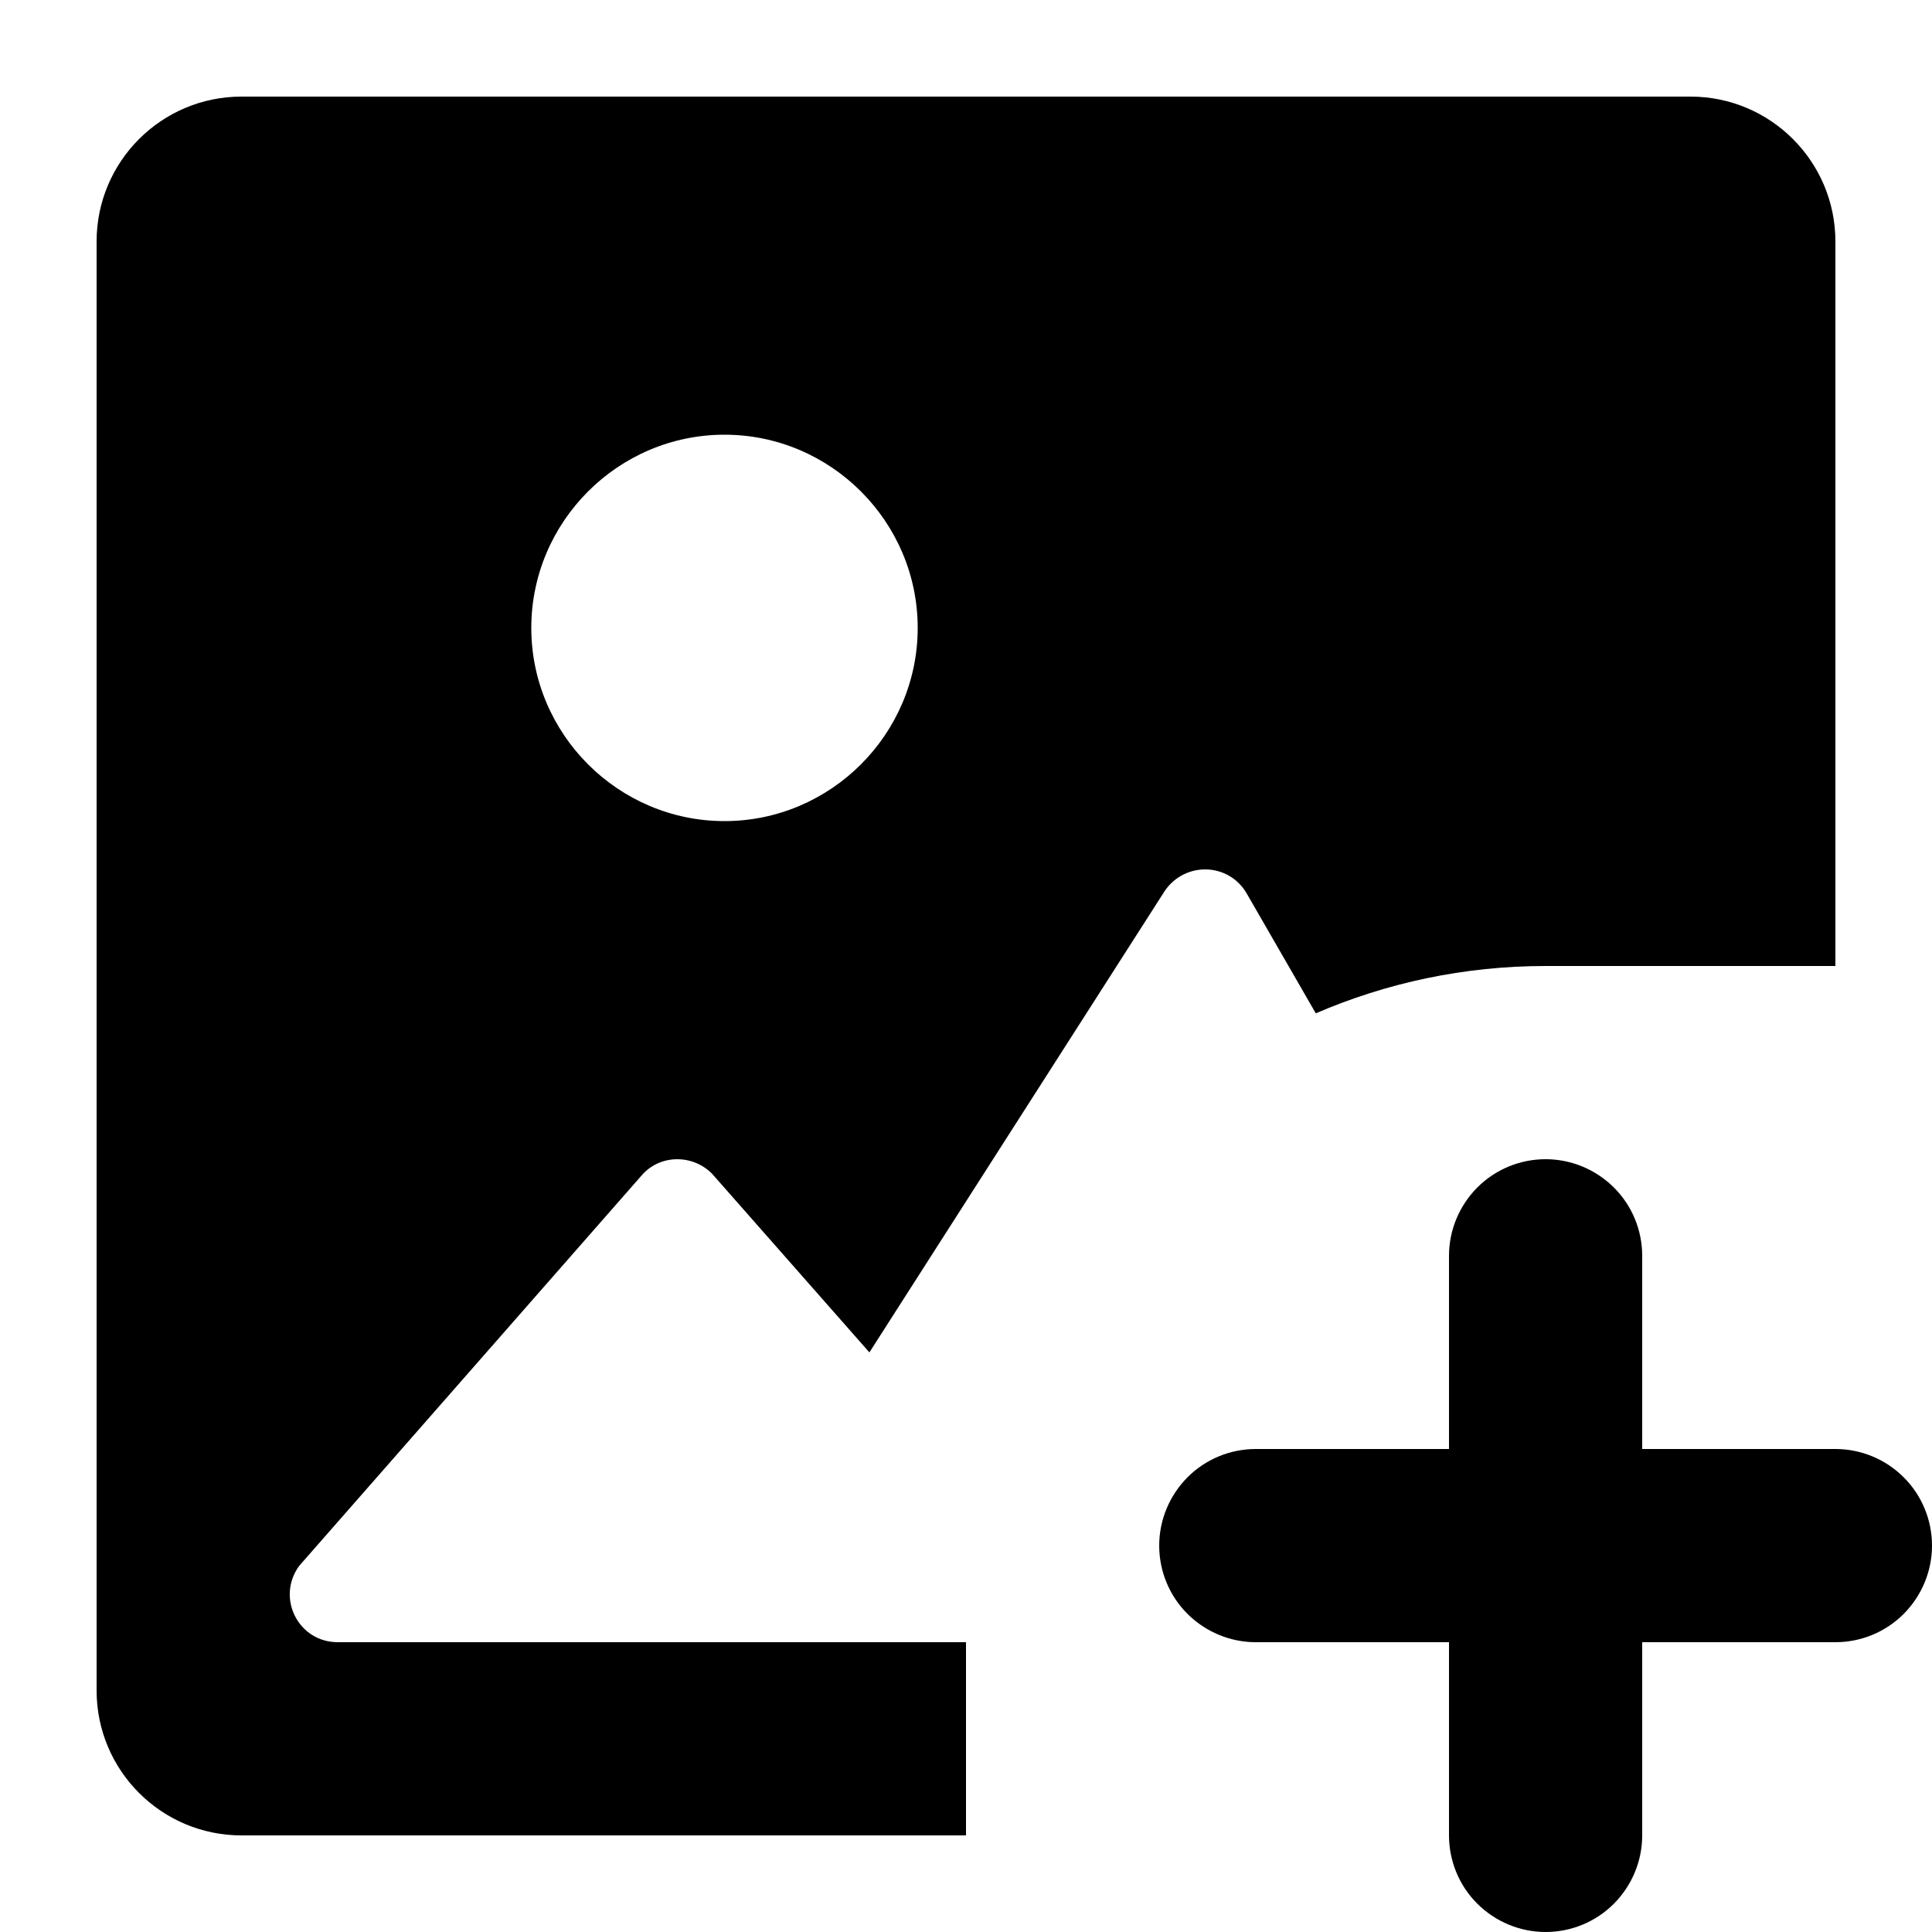
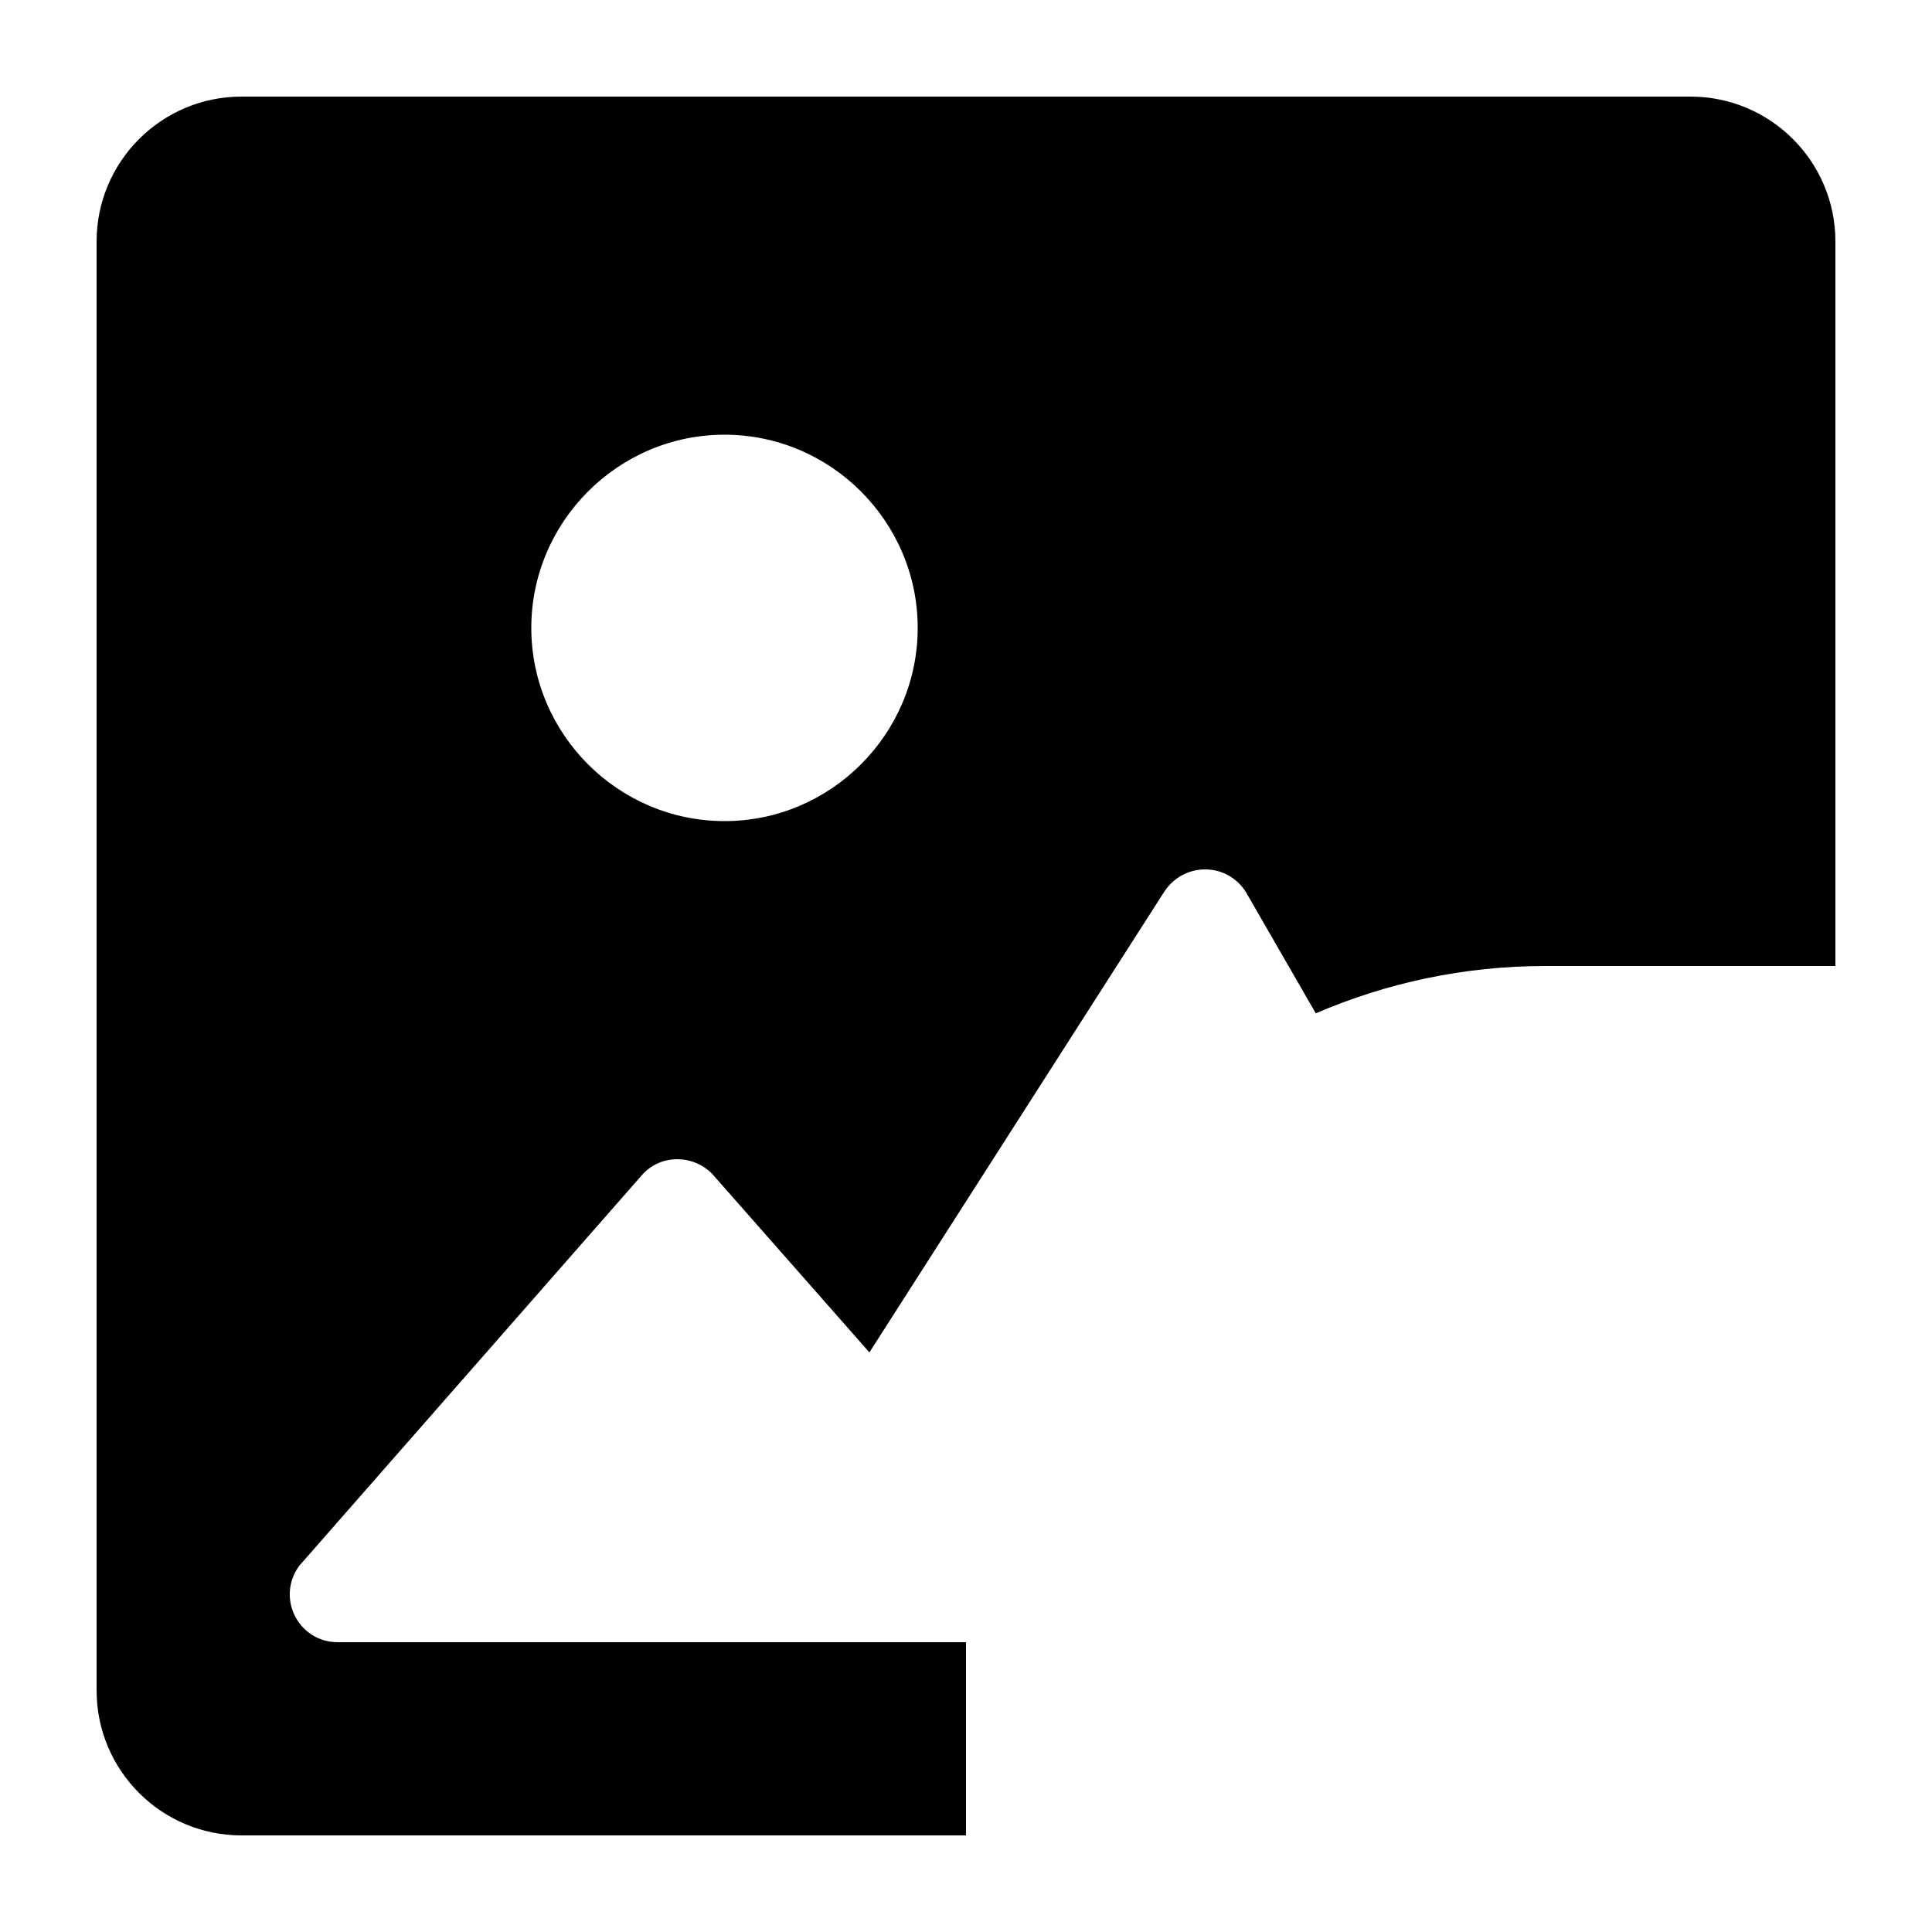
<svg xmlns="http://www.w3.org/2000/svg" fill="none" height="512" viewBox="0 0 20 20" width="512">
  <g fill="rgb(0,0,0)">
    <path clip-rule="evenodd" d="m19 2.5c0-.828-.672-1.5-1.5-1.5h-15c-.828 0-1.5.672-1.5 1.5l0 15c0.0.828.672 1.5 1.5 1.5h7.5v-2h-6.503c-.41 0-.64-.46-.4-.79l3.553-4.051c.19-.21.52-.21.72-.01l1.63 1.851 3.06-4.781c.21-.3.65-.29.84.02l.721 1.251c.73-.315 1.534-.49 2.379-.49h3zm-11.5 2c1.1 0 2 .9 2 2s-.9 2-2 2-2-.9-2-2 .9-2 2-2z" fill-rule="evenodd" />
-     <path d="m19.707 15.293c-.188-.188-.442-.293-.707-.293h-2v-2c0-.265-.105-.52-.293-.707s-.442-.293-.707-.293-.52.105-.707.293-.293.442-.293.707v2h-2c-.265 0-.52.105-.707.293s-.293.442-.293.707.105.52.293.707.442.293.707.293h2v2c0 .265.105.52.293.707s.442.293.707.293.52-.105.707-.293.293-.442.293-.707v-2h2c.265 0 .52-.105.707-.293s.293-.442.293-.707-.105-.52-.293-.707z" />
  </g>
</svg>